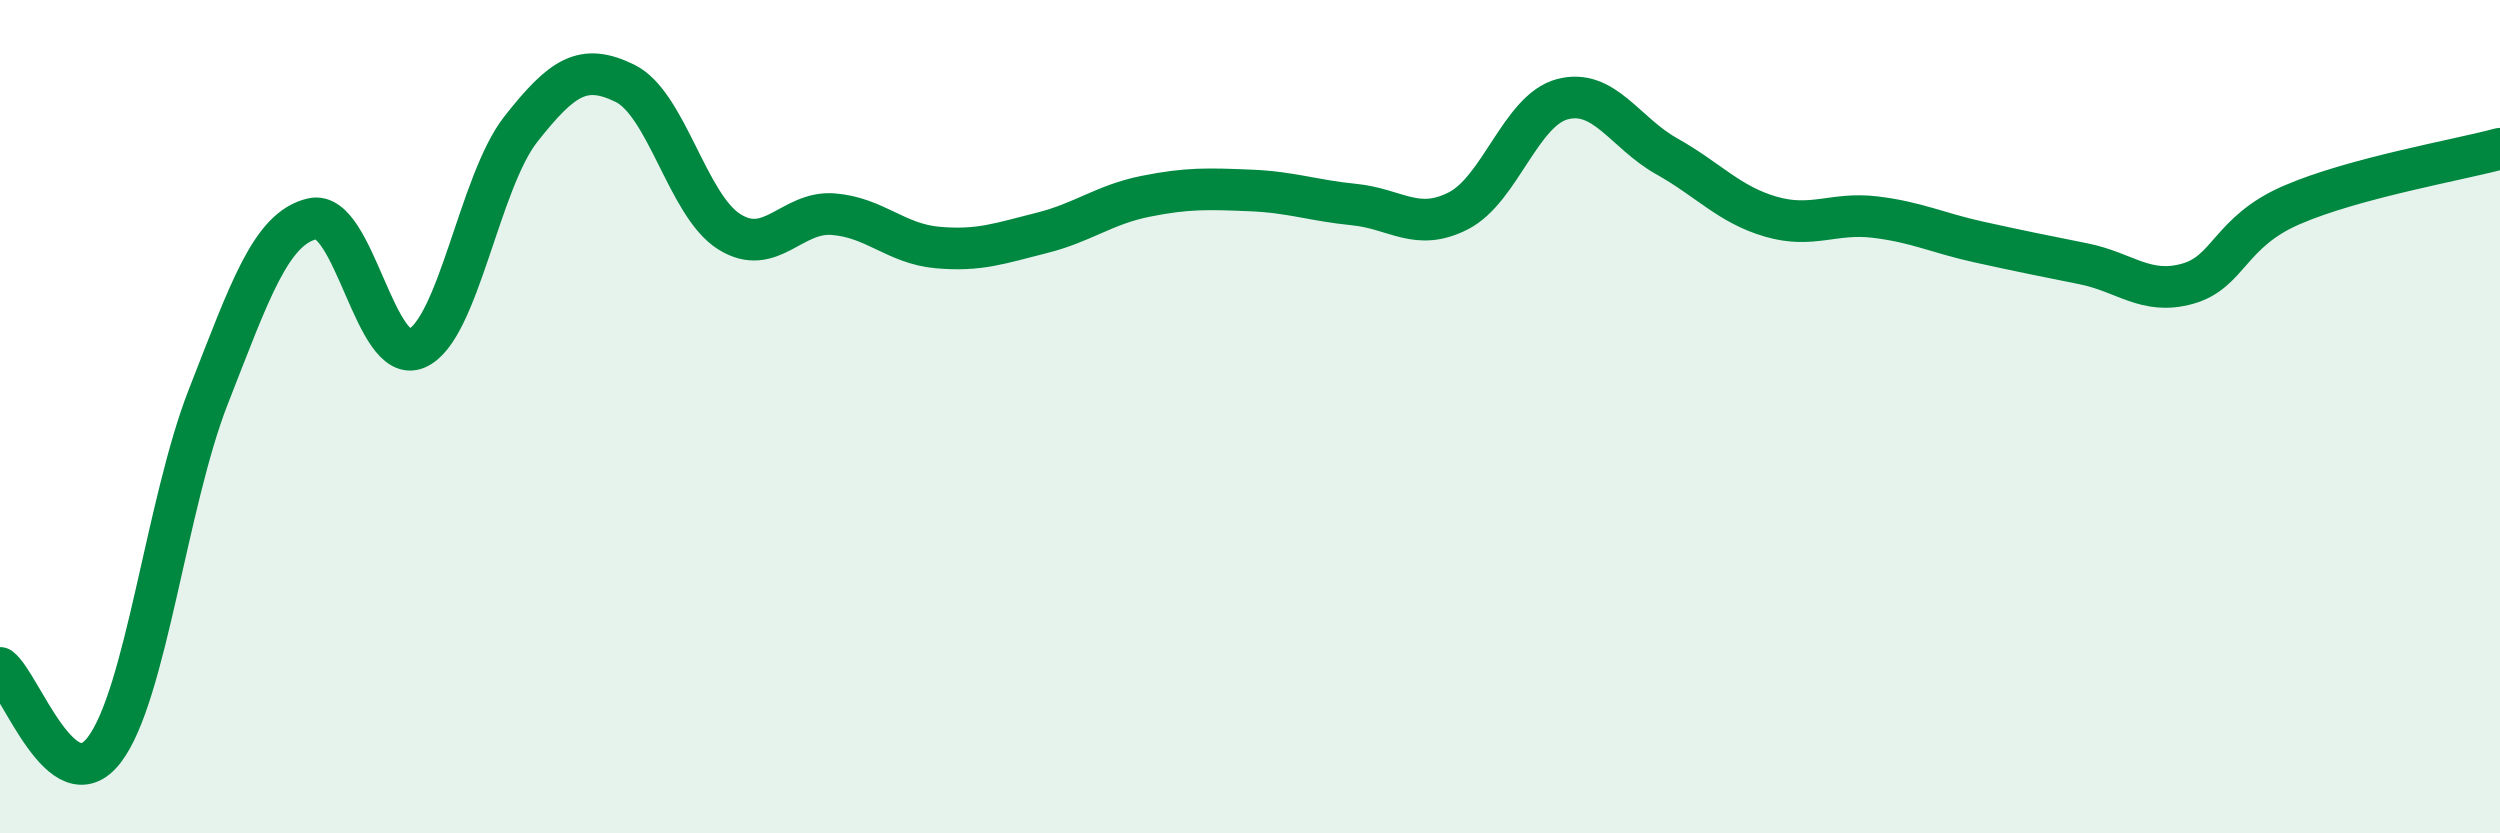
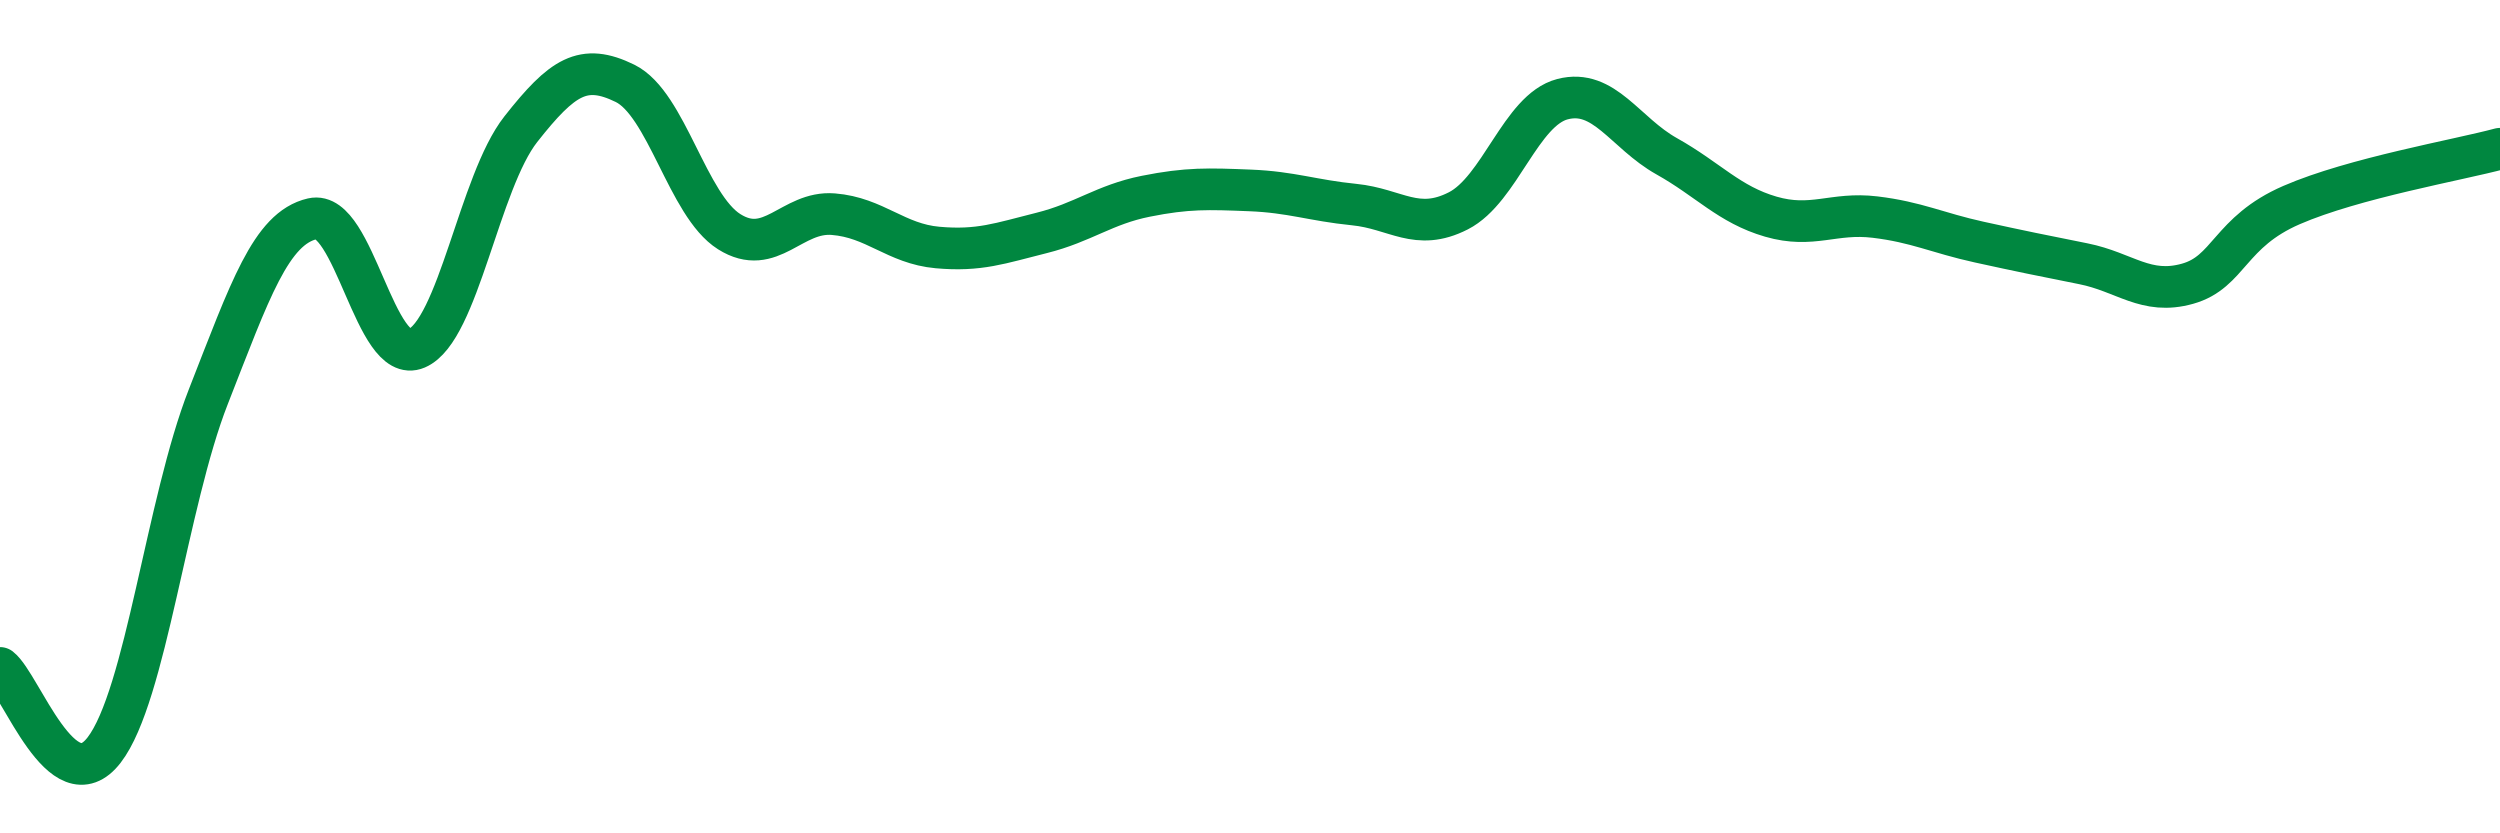
<svg xmlns="http://www.w3.org/2000/svg" width="60" height="20" viewBox="0 0 60 20">
-   <path d="M 0,16.03 C 0.5,16.42 1.5,19.3 2.5,18 C 3.5,16.7 4,12.07 5,9.52 C 6,6.97 6.5,5.48 7.5,5.25 C 8.5,5.02 9,8.79 10,8.36 C 11,7.93 11.5,4.37 12.5,3.1 C 13.5,1.83 14,1.51 15,2 C 16,2.49 16.5,4.93 17.5,5.56 C 18.5,6.19 19,5.06 20,5.14 C 21,5.22 21.5,5.85 22.5,5.94 C 23.5,6.03 24,5.84 25,5.59 C 26,5.34 26.5,4.91 27.5,4.71 C 28.5,4.51 29,4.53 30,4.57 C 31,4.61 31.5,4.81 32.5,4.91 C 33.5,5.01 34,5.57 35,5.06 C 36,4.55 36.5,2.64 37.5,2.38 C 38.5,2.12 39,3.19 40,3.75 C 41,4.31 41.5,4.91 42.5,5.2 C 43.5,5.49 44,5.09 45,5.21 C 46,5.33 46.5,5.59 47.5,5.81 C 48.5,6.03 49,6.13 50,6.33 C 51,6.53 51.5,7.09 52.5,6.81 C 53.5,6.53 53.5,5.57 55,4.92 C 56.5,4.27 59,3.84 60,3.57L60 20L0 20Z" fill="#008740" opacity="0.1" stroke-linecap="round" stroke-linejoin="round" />
  <path d="M 0,16.03 C 0.5,16.42 1.5,19.3 2.5,18 C 3.5,16.7 4,12.07 5,9.52 C 6,6.97 6.5,5.48 7.5,5.25 C 8.5,5.02 9,8.79 10,8.36 C 11,7.93 11.5,4.37 12.5,3.1 C 13.5,1.83 14,1.51 15,2 C 16,2.49 16.5,4.93 17.5,5.56 C 18.5,6.19 19,5.06 20,5.14 C 21,5.22 21.5,5.85 22.5,5.94 C 23.5,6.03 24,5.84 25,5.59 C 26,5.34 26.5,4.91 27.5,4.71 C 28.5,4.51 29,4.53 30,4.57 C 31,4.61 31.5,4.81 32.5,4.91 C 33.5,5.01 34,5.57 35,5.06 C 36,4.55 36.5,2.64 37.5,2.38 C 38.5,2.12 39,3.19 40,3.75 C 41,4.31 41.5,4.91 42.5,5.2 C 43.5,5.49 44,5.09 45,5.21 C 46,5.33 46.5,5.59 47.5,5.81 C 48.5,6.03 49,6.13 50,6.33 C 51,6.53 51.5,7.09 52.5,6.81 C 53.5,6.53 53.5,5.57 55,4.92 C 56.5,4.27 59,3.84 60,3.57" stroke="#008740" stroke-width="1" fill="none" stroke-linecap="round" stroke-linejoin="round" />
</svg>